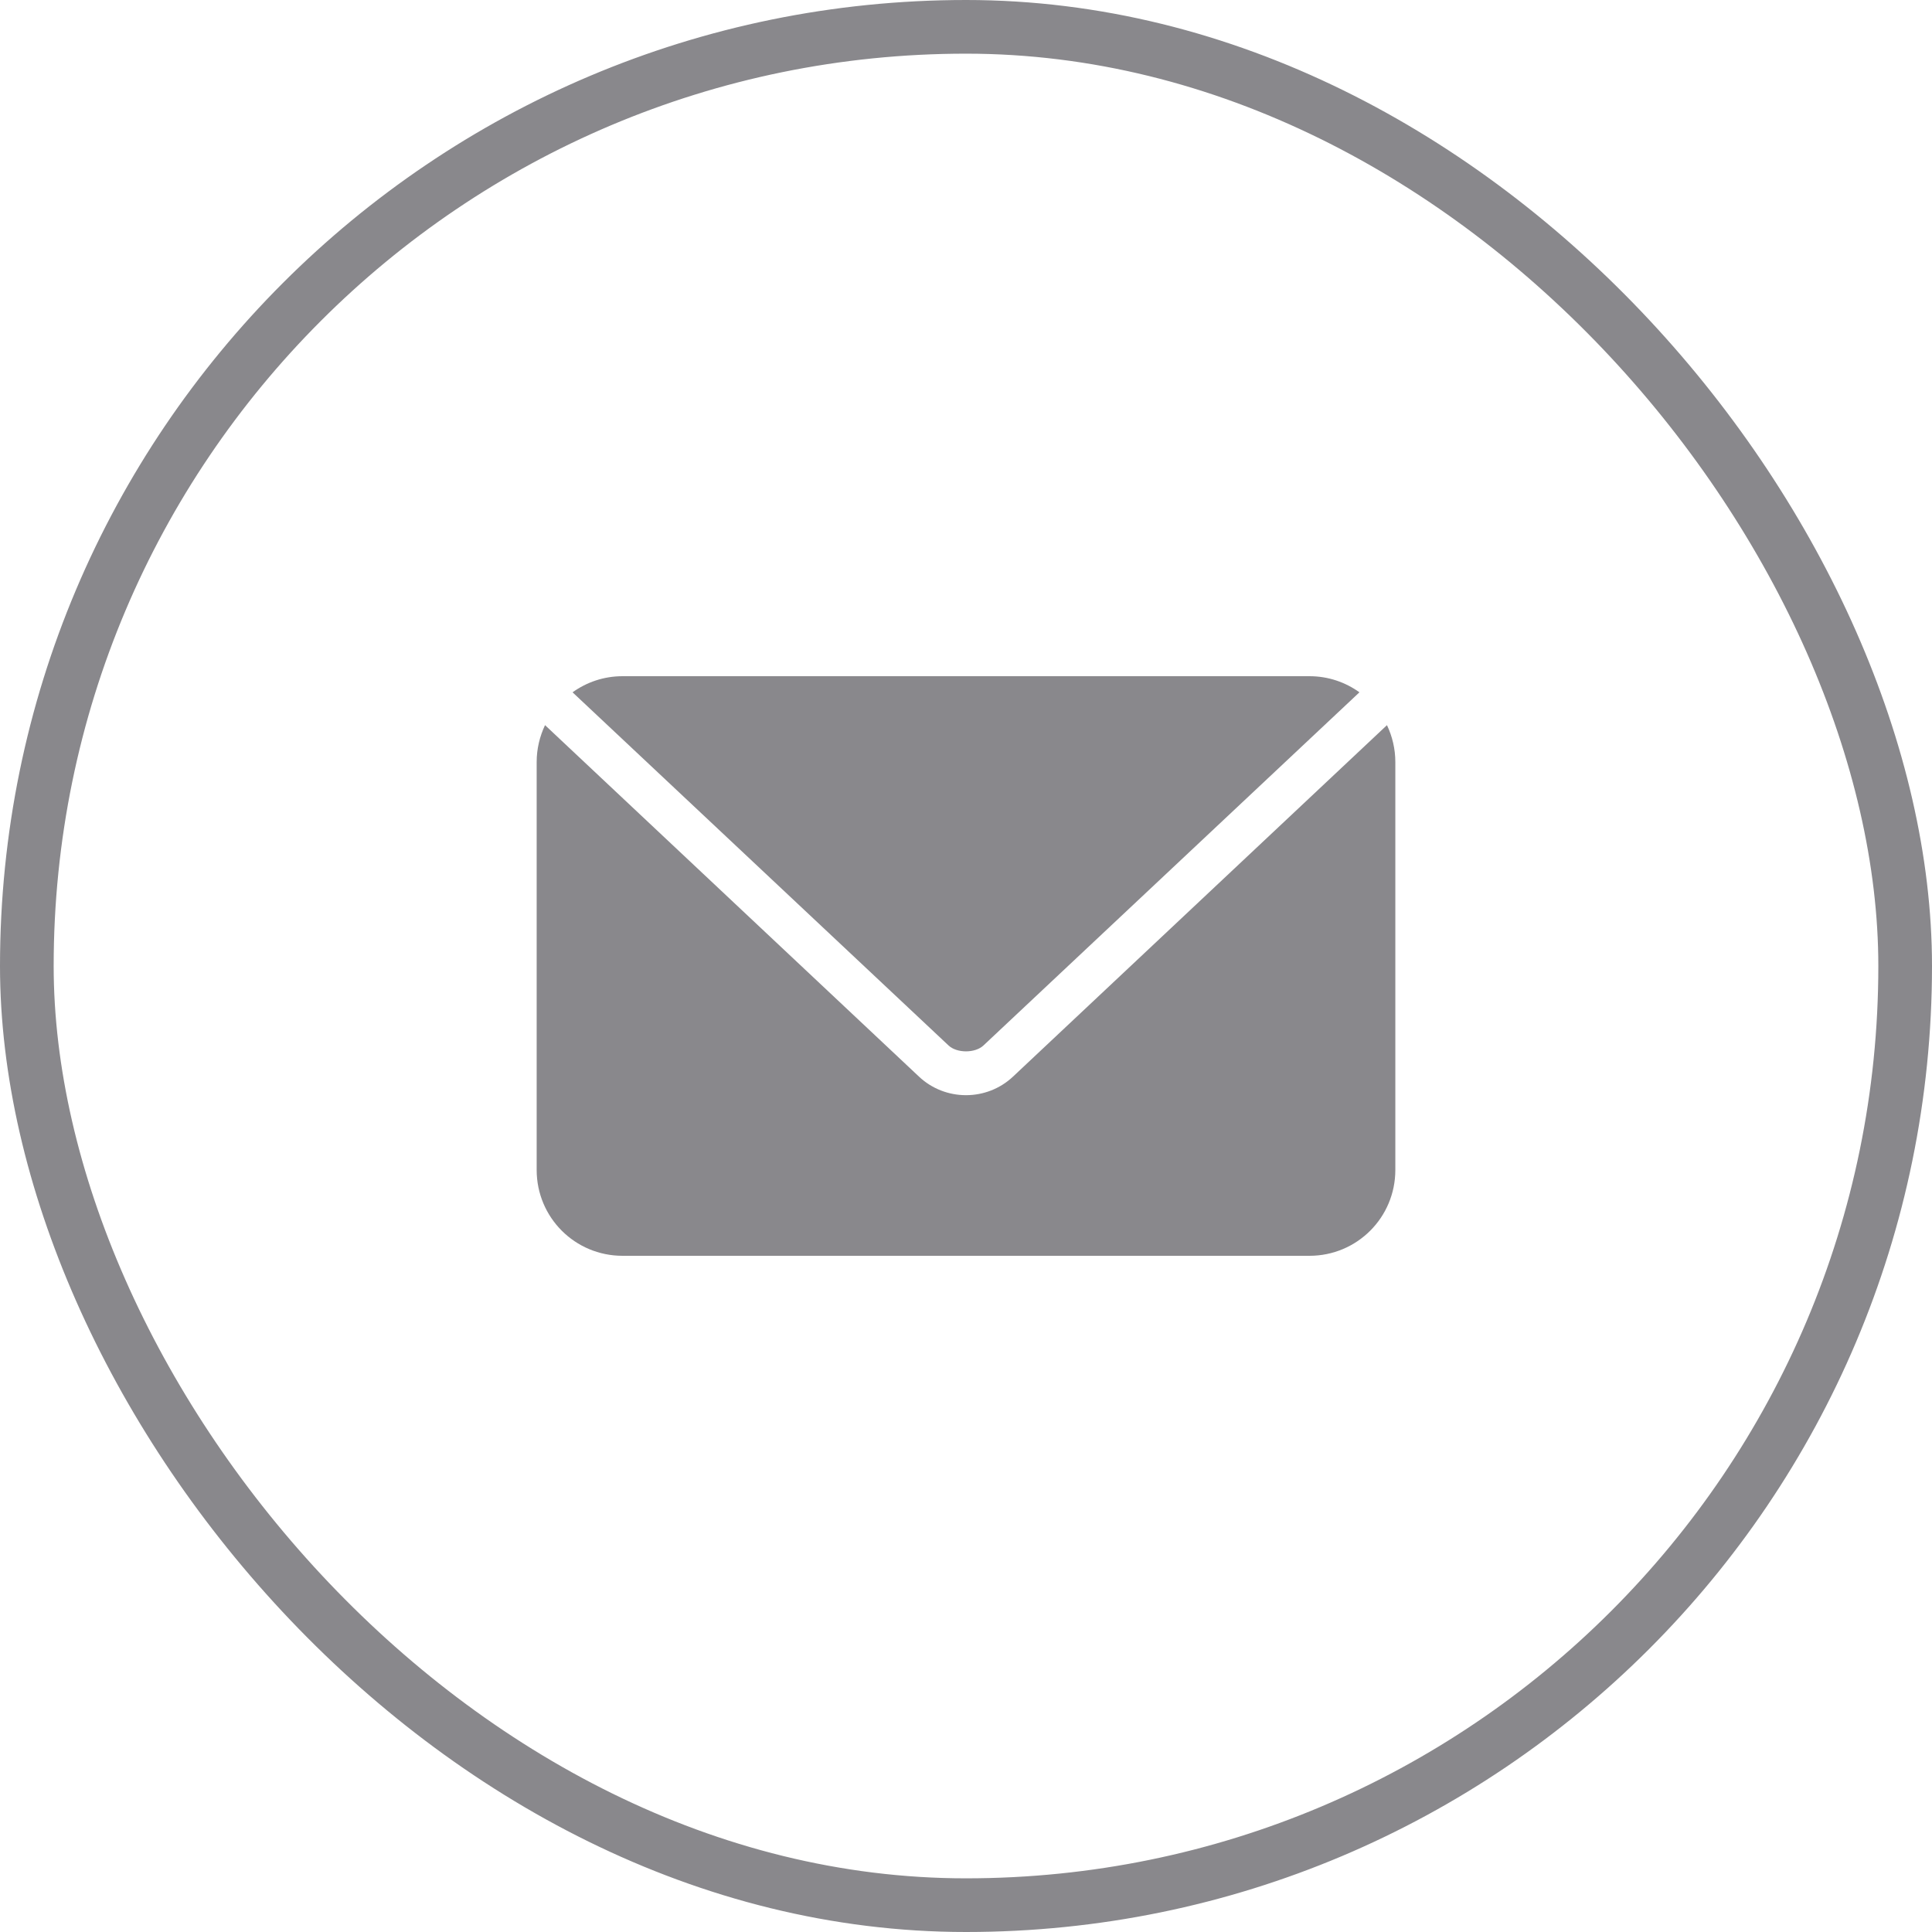
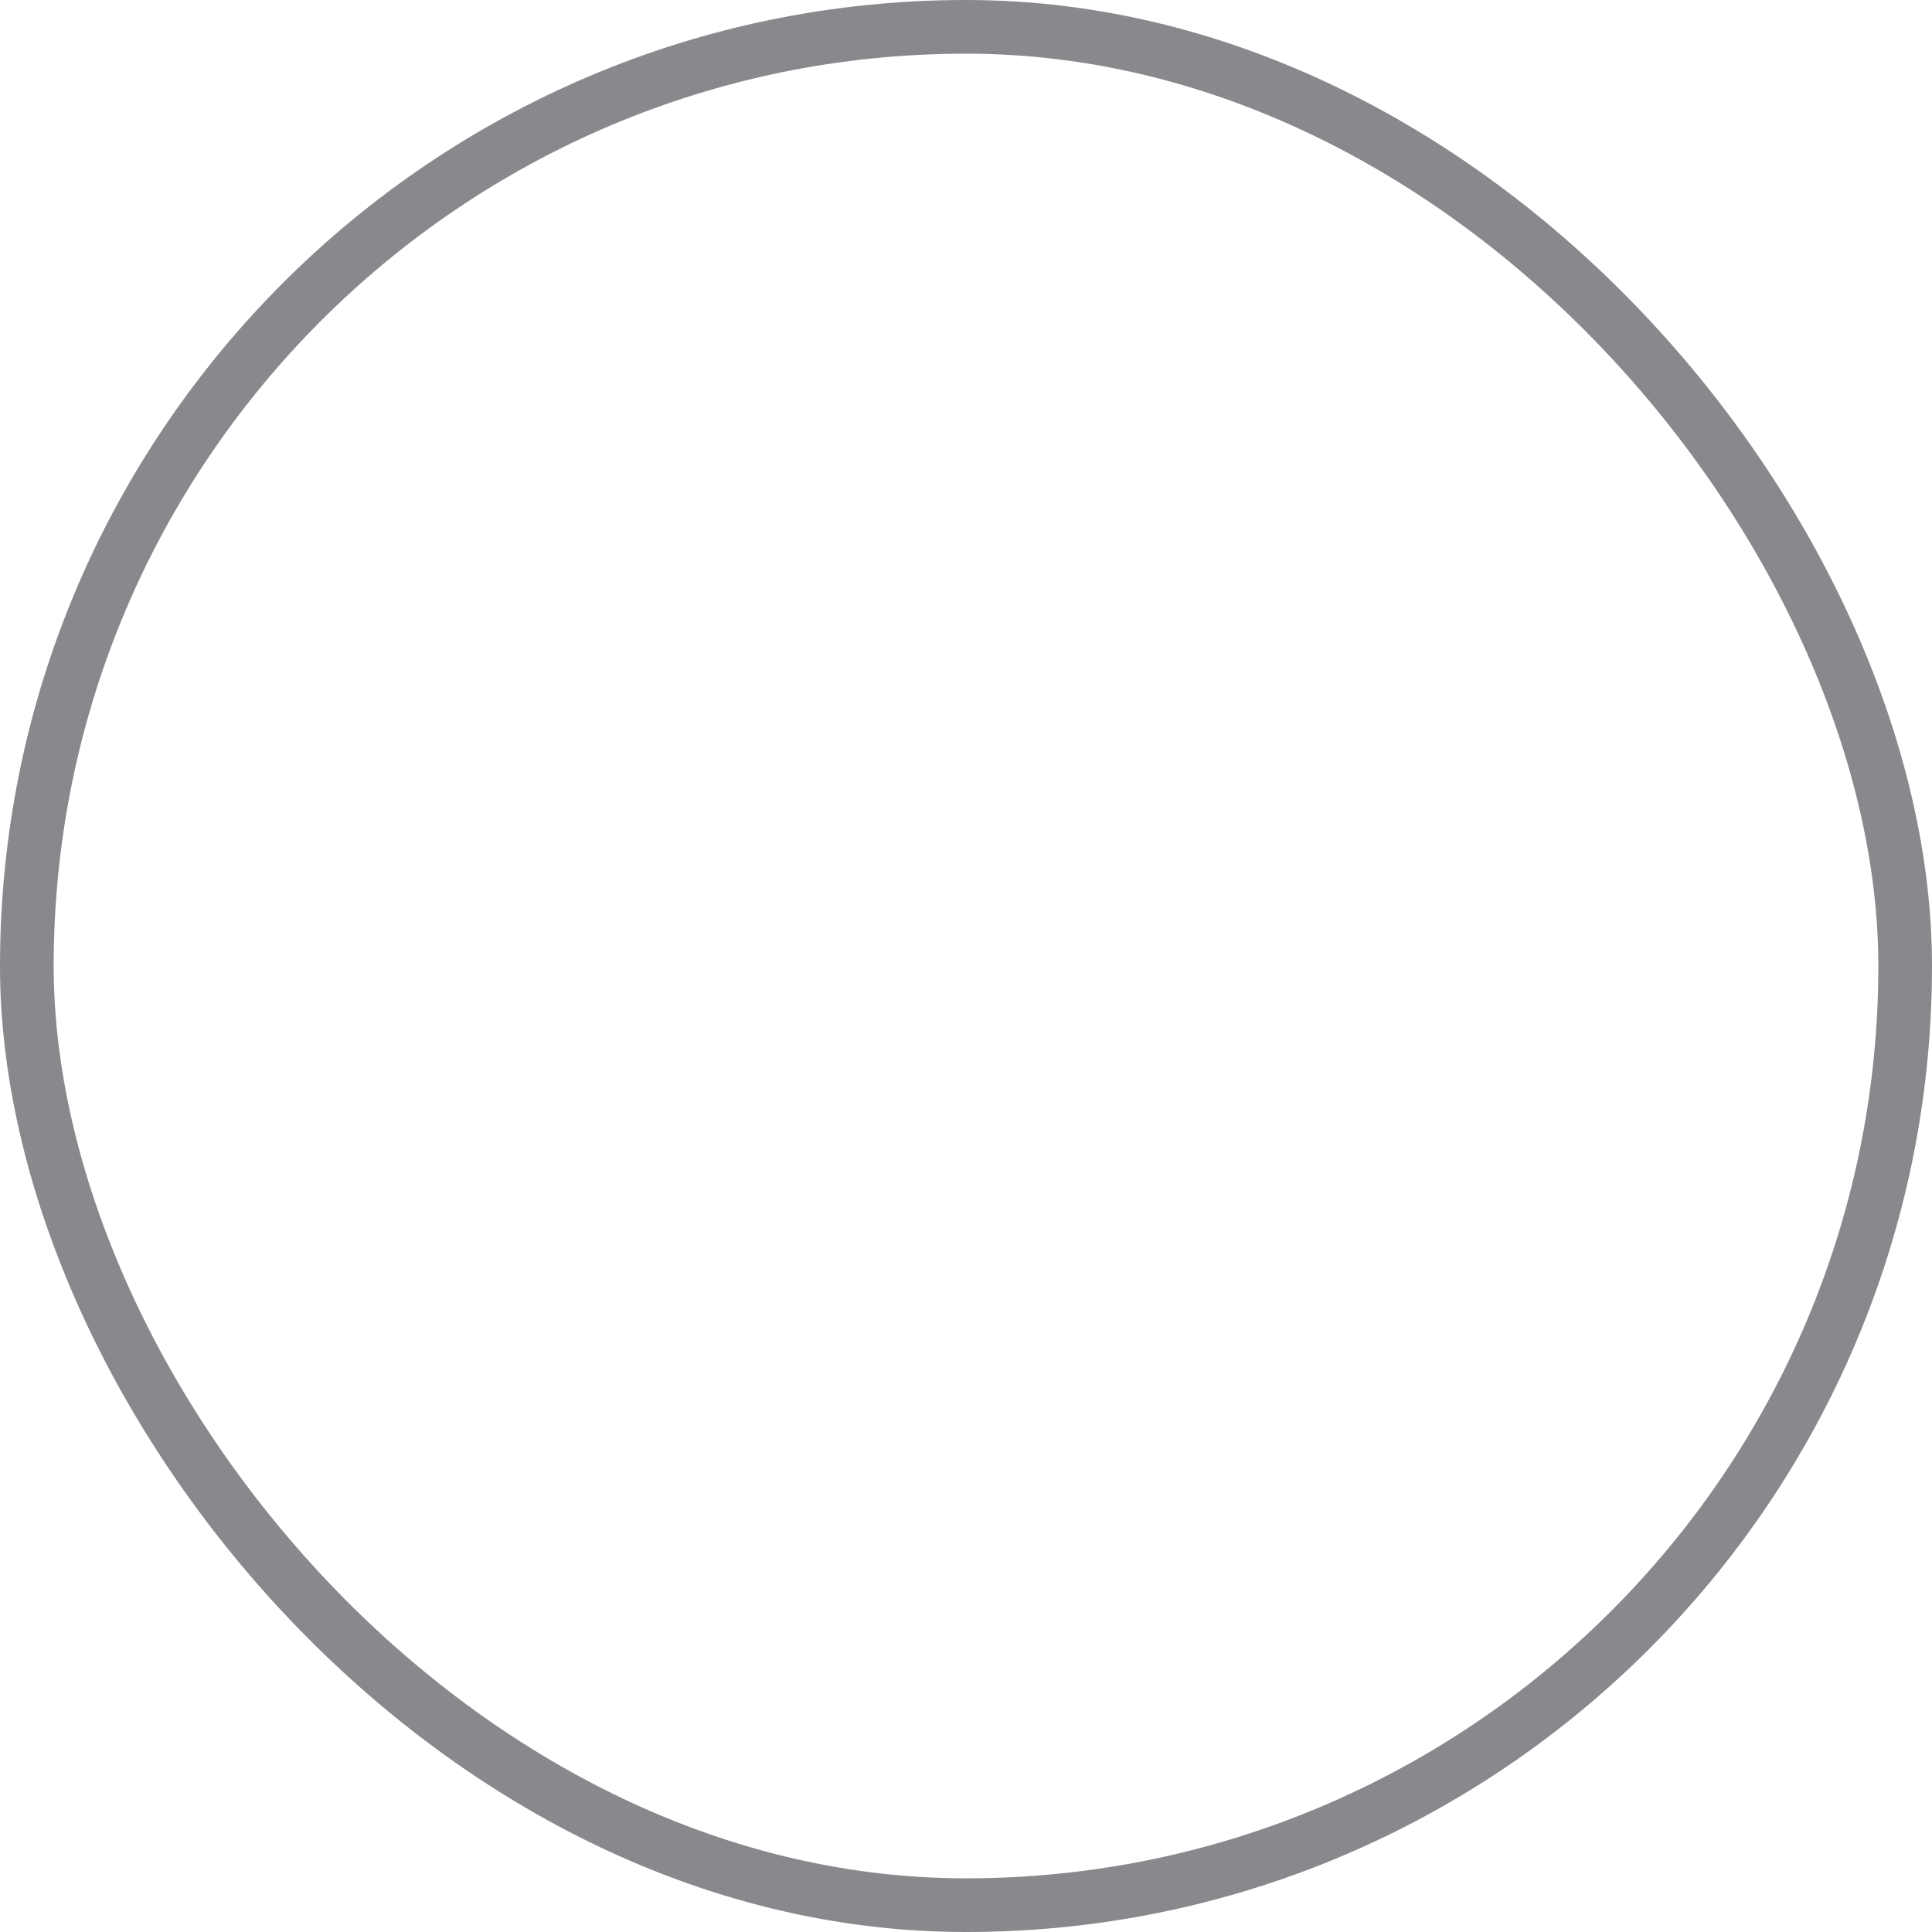
<svg xmlns="http://www.w3.org/2000/svg" width="36" height="36" viewBox="0 0 36 36" fill="none">
  <rect x="0.5" y="0.5" width="35" height="35" rx="17.5" stroke="#89888C" />
-   <path d="M11.6 12.6C11.251 12.6 10.931 12.712 10.669 12.9L10.675 12.906L17.675 19.481C17.83 19.627 18.17 19.627 18.325 19.481L25.325 12.906L25.331 12.9C25.069 12.712 24.749 12.6 24.4 12.6H11.6ZM10.156 13.512C10.057 13.721 10 13.953 10 14.2V21.8C10 22.686 10.714 23.4 11.6 23.4H24.4C25.286 23.4 26 22.686 26 21.8V14.2C26 13.953 25.943 13.721 25.844 13.512L18.875 20.062C18.386 20.522 17.614 20.522 17.125 20.062L10.156 13.512Z" fill="#89888C" />
</svg>